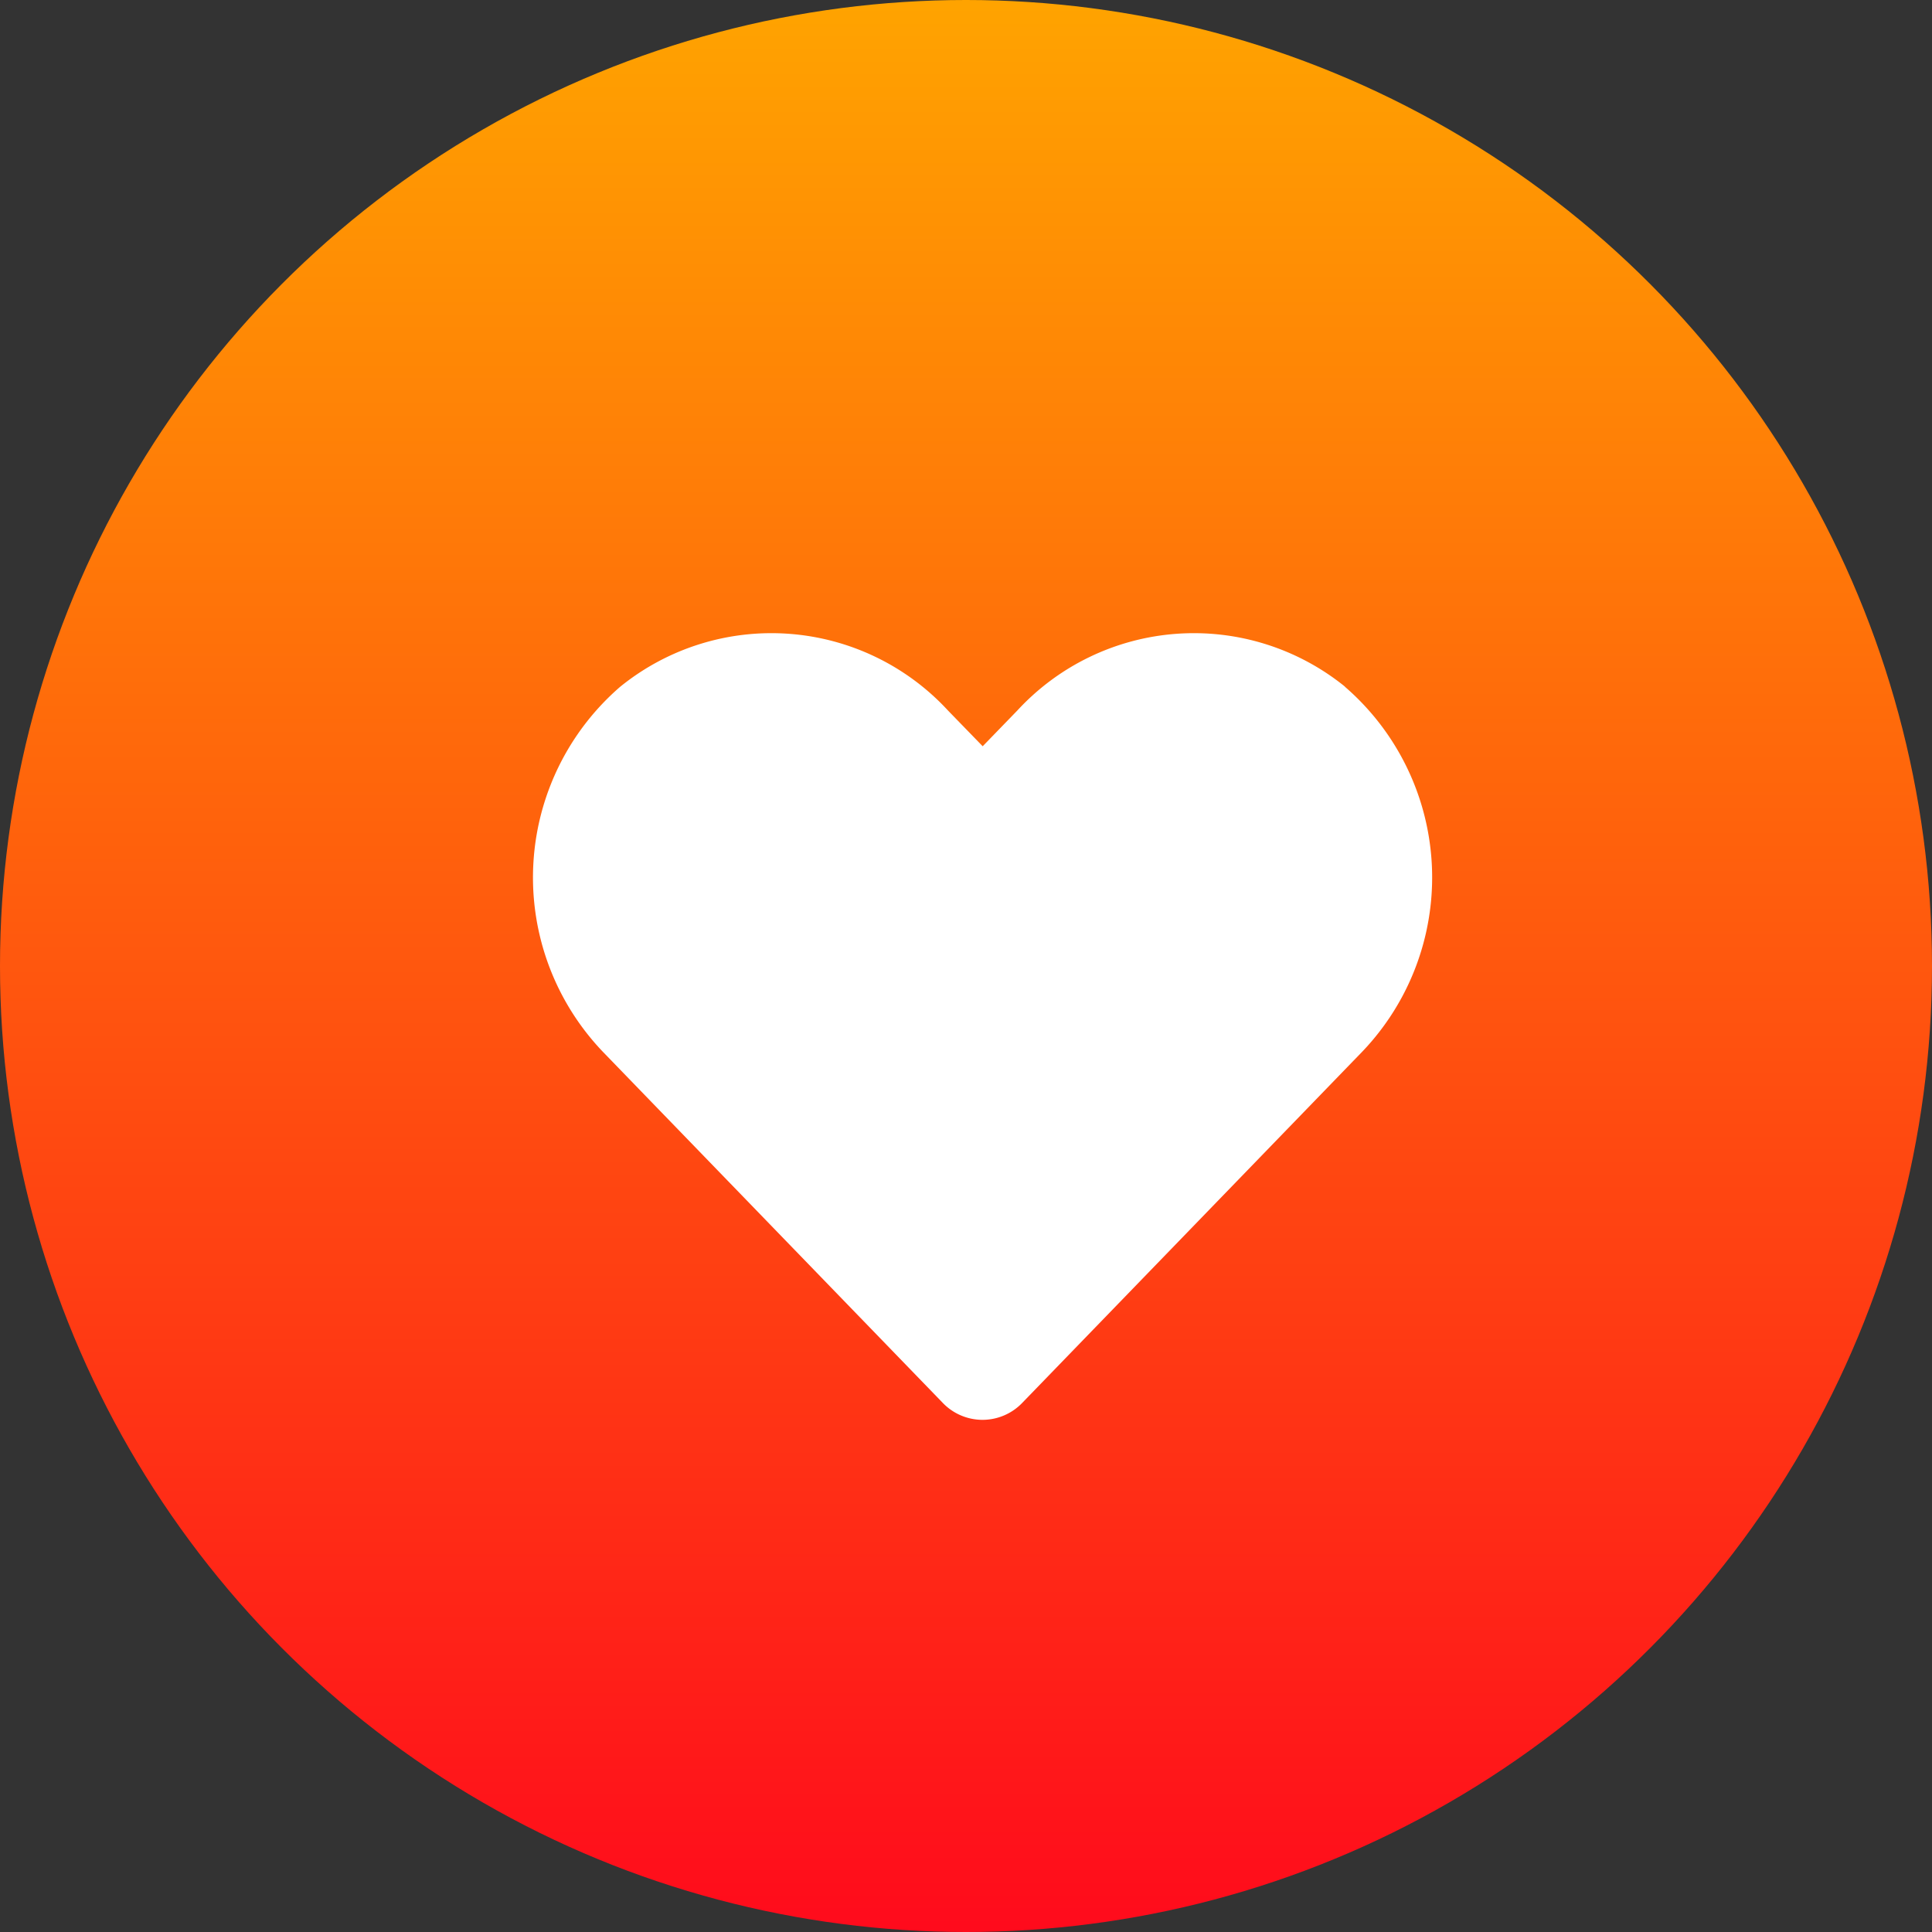
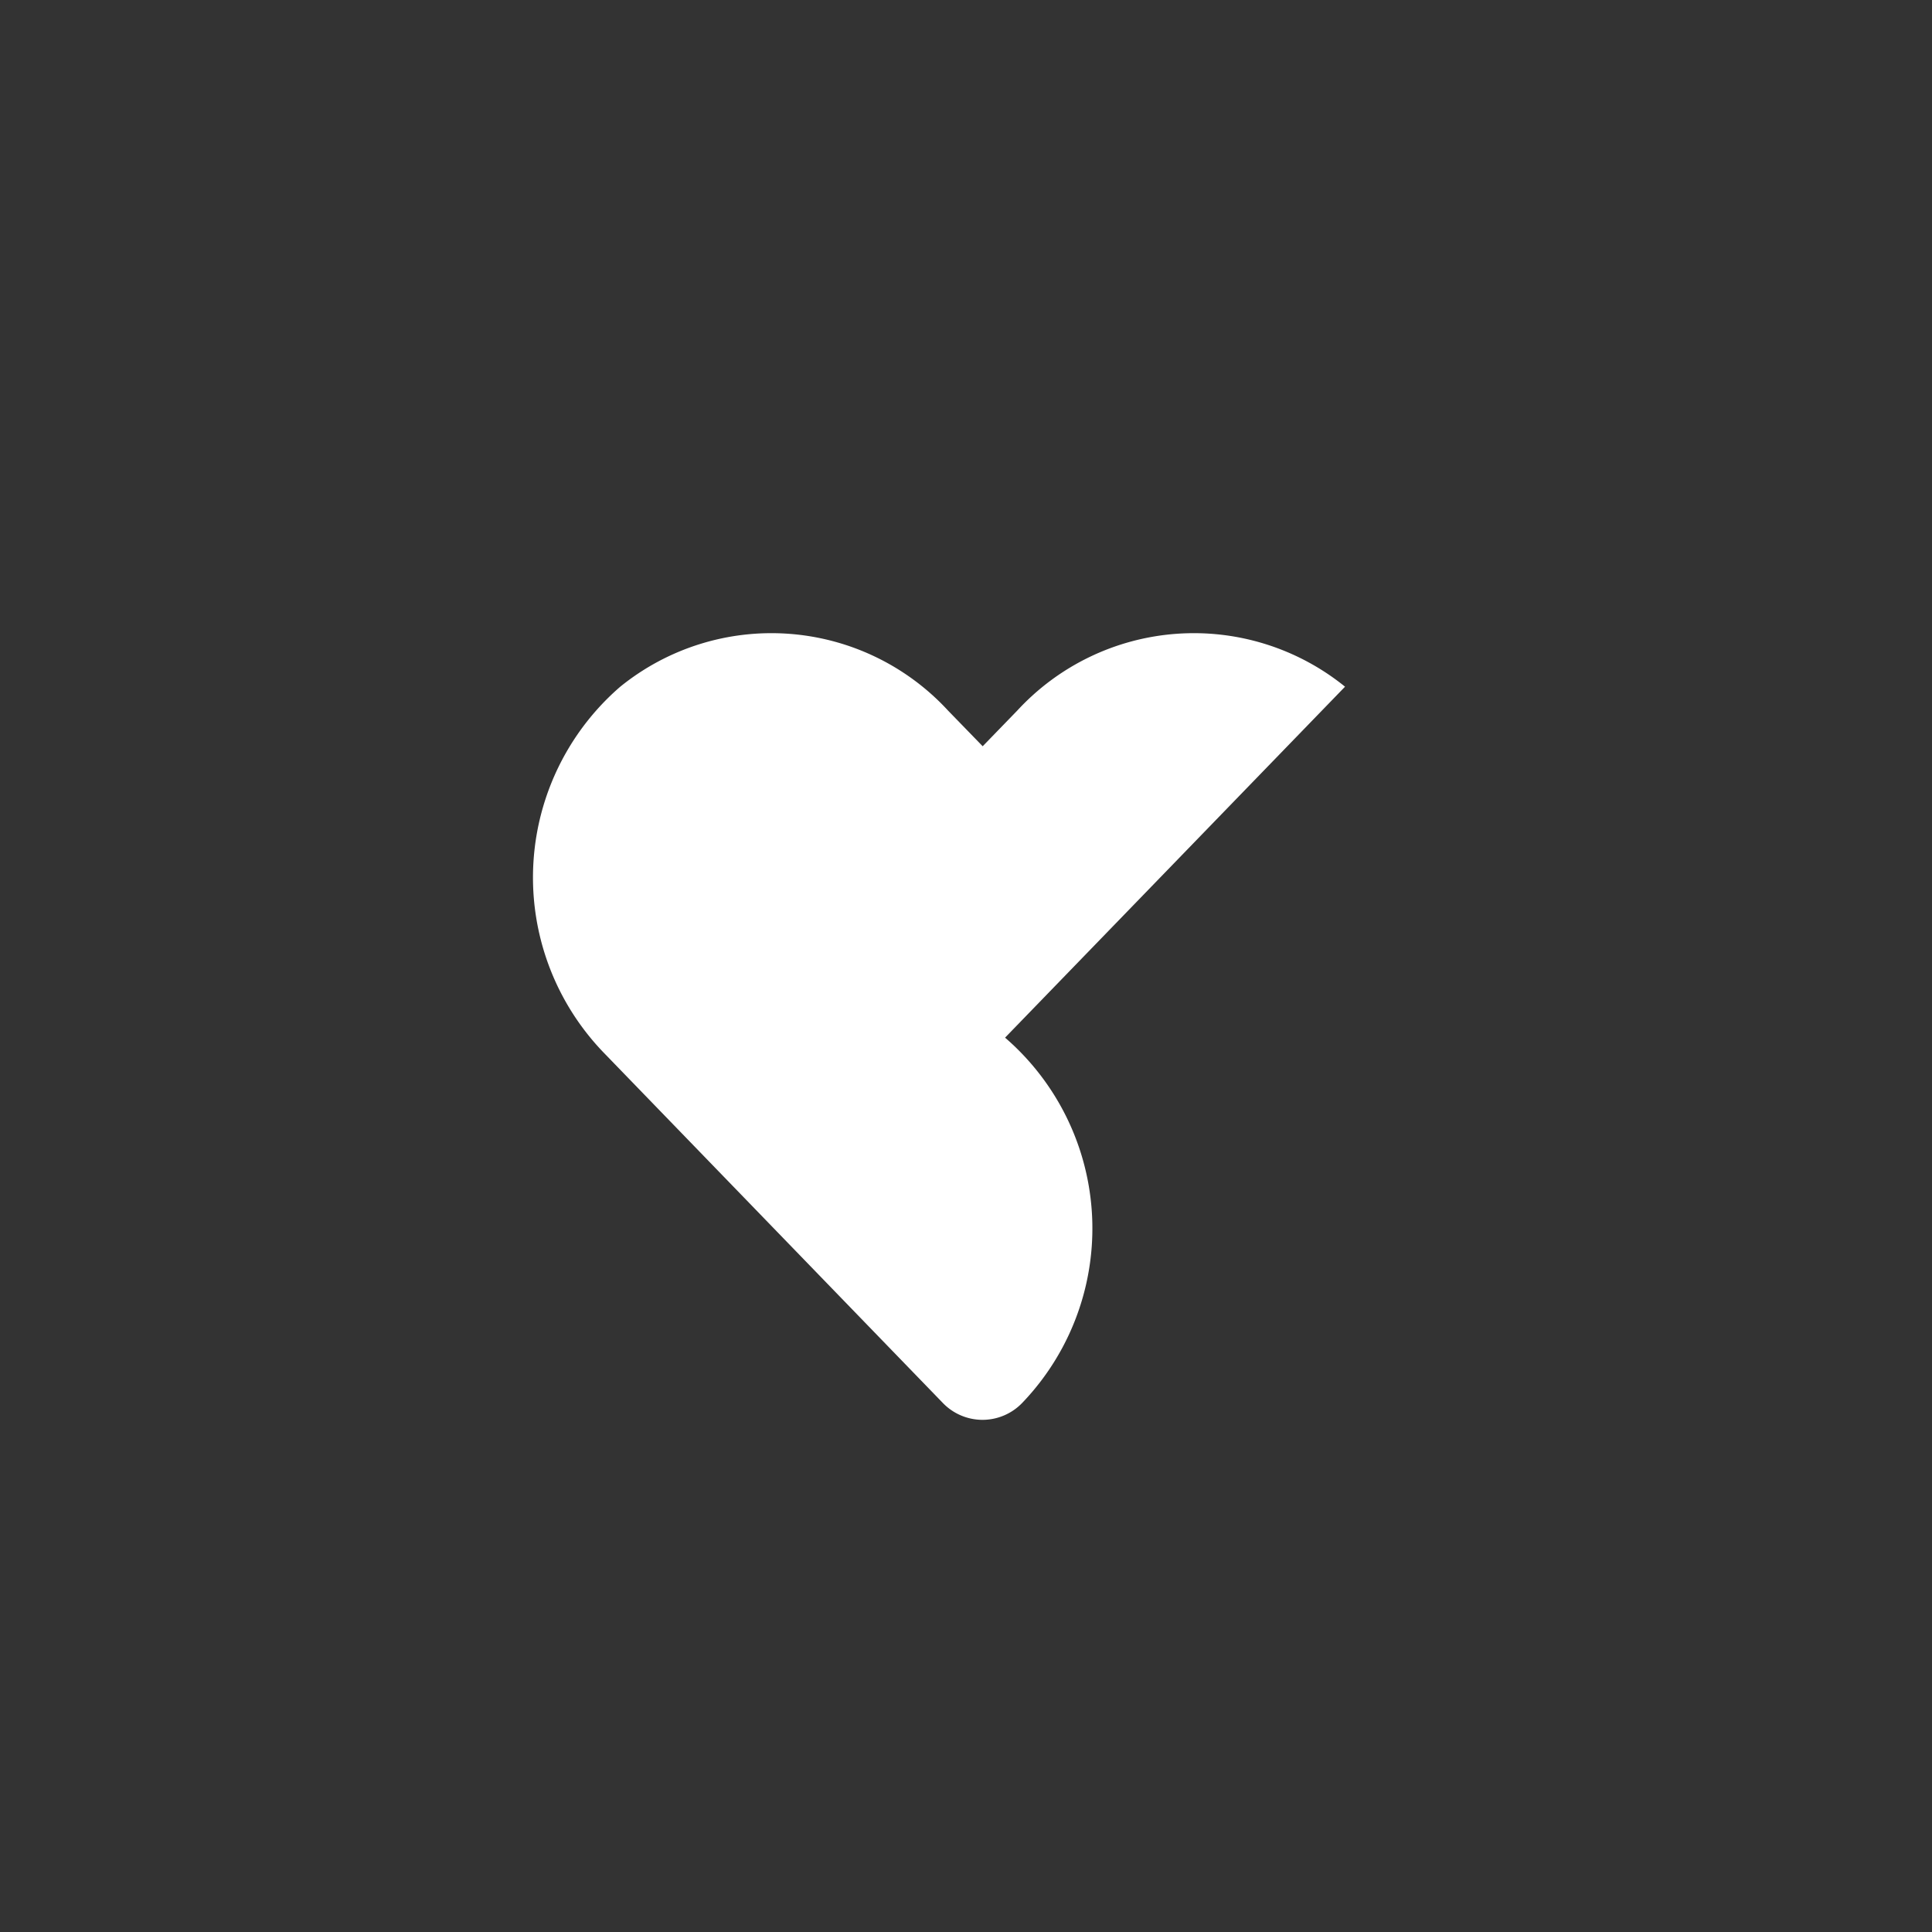
<svg xmlns="http://www.w3.org/2000/svg" width="58" height="58" viewBox="0 0 58 58">
  <rect x="0" y="0" width="58" height="58" fill="#333333" stroke="none" />
  <defs>
    <linearGradient id="o62pa1hyoa" x1=".5" x2=".5" y2="1" gradientUnits="objectBoundingBox">
      <stop offset="0" stop-color="#ffa400" />
      <stop offset="1" stop-color="#ff0a1c" />
    </linearGradient>
  </defs>
  <g transform="translate(-266 -5720)">
-     <circle cx="29" cy="29" r="29" fill="url(#o62pa1hyoa)" transform="translate(266 5720)" />
-     <path fill="#fff" d="M24.378 3.863a7.211 7.211 0 0 0-9.84.717L13.5 5.651 12.46 4.58a7.211 7.211 0 0 0-9.84-.717 7.572 7.572 0 0 0-.52 10.963l10.2 10.536a1.653 1.653 0 0 0 2.389 0l10.2-10.536a7.567 7.567 0 0 0-.517-10.963z" transform="translate(282.001 5736.752)" />
+     <path fill="#fff" d="M24.378 3.863a7.211 7.211 0 0 0-9.84.717L13.5 5.651 12.46 4.58a7.211 7.211 0 0 0-9.84-.717 7.572 7.572 0 0 0-.52 10.963l10.2 10.536a1.653 1.653 0 0 0 2.389 0a7.567 7.567 0 0 0-.517-10.963z" transform="translate(282.001 5736.752)" />
  </g>
</svg>